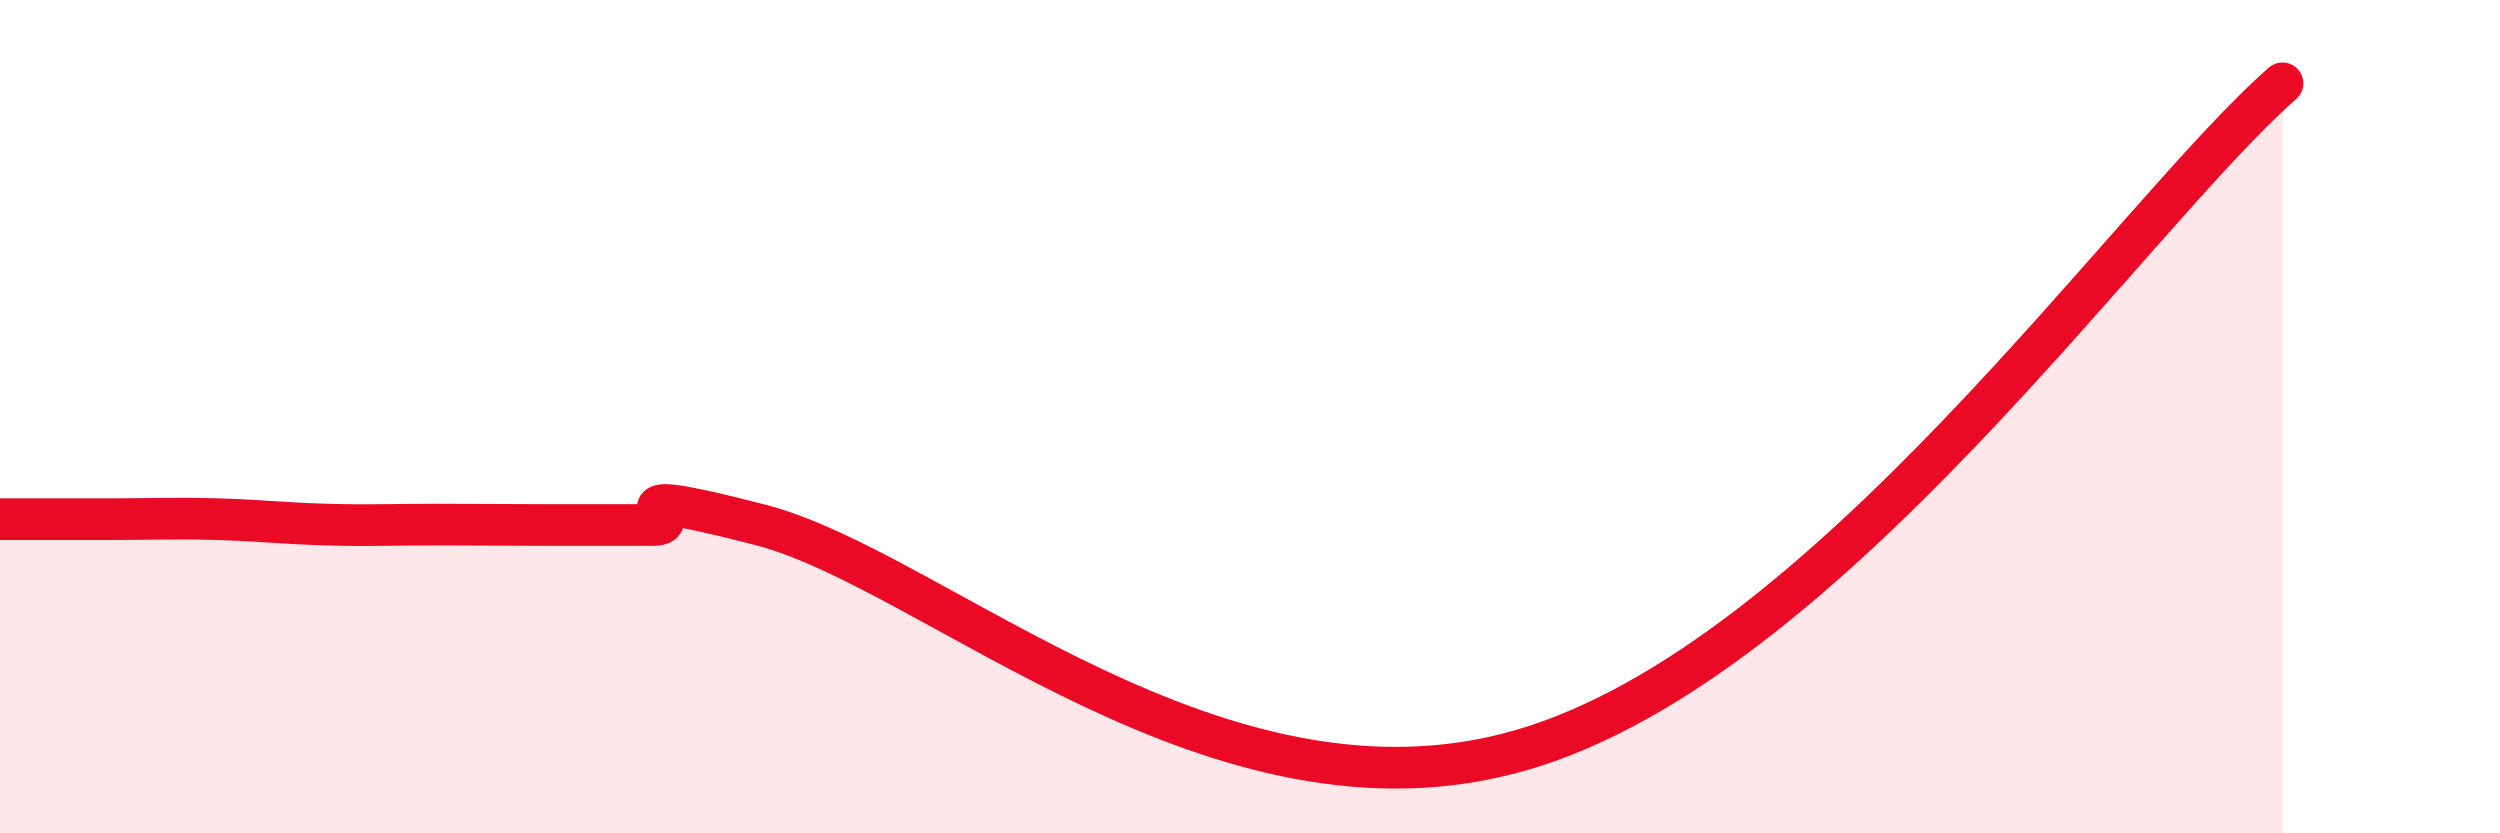
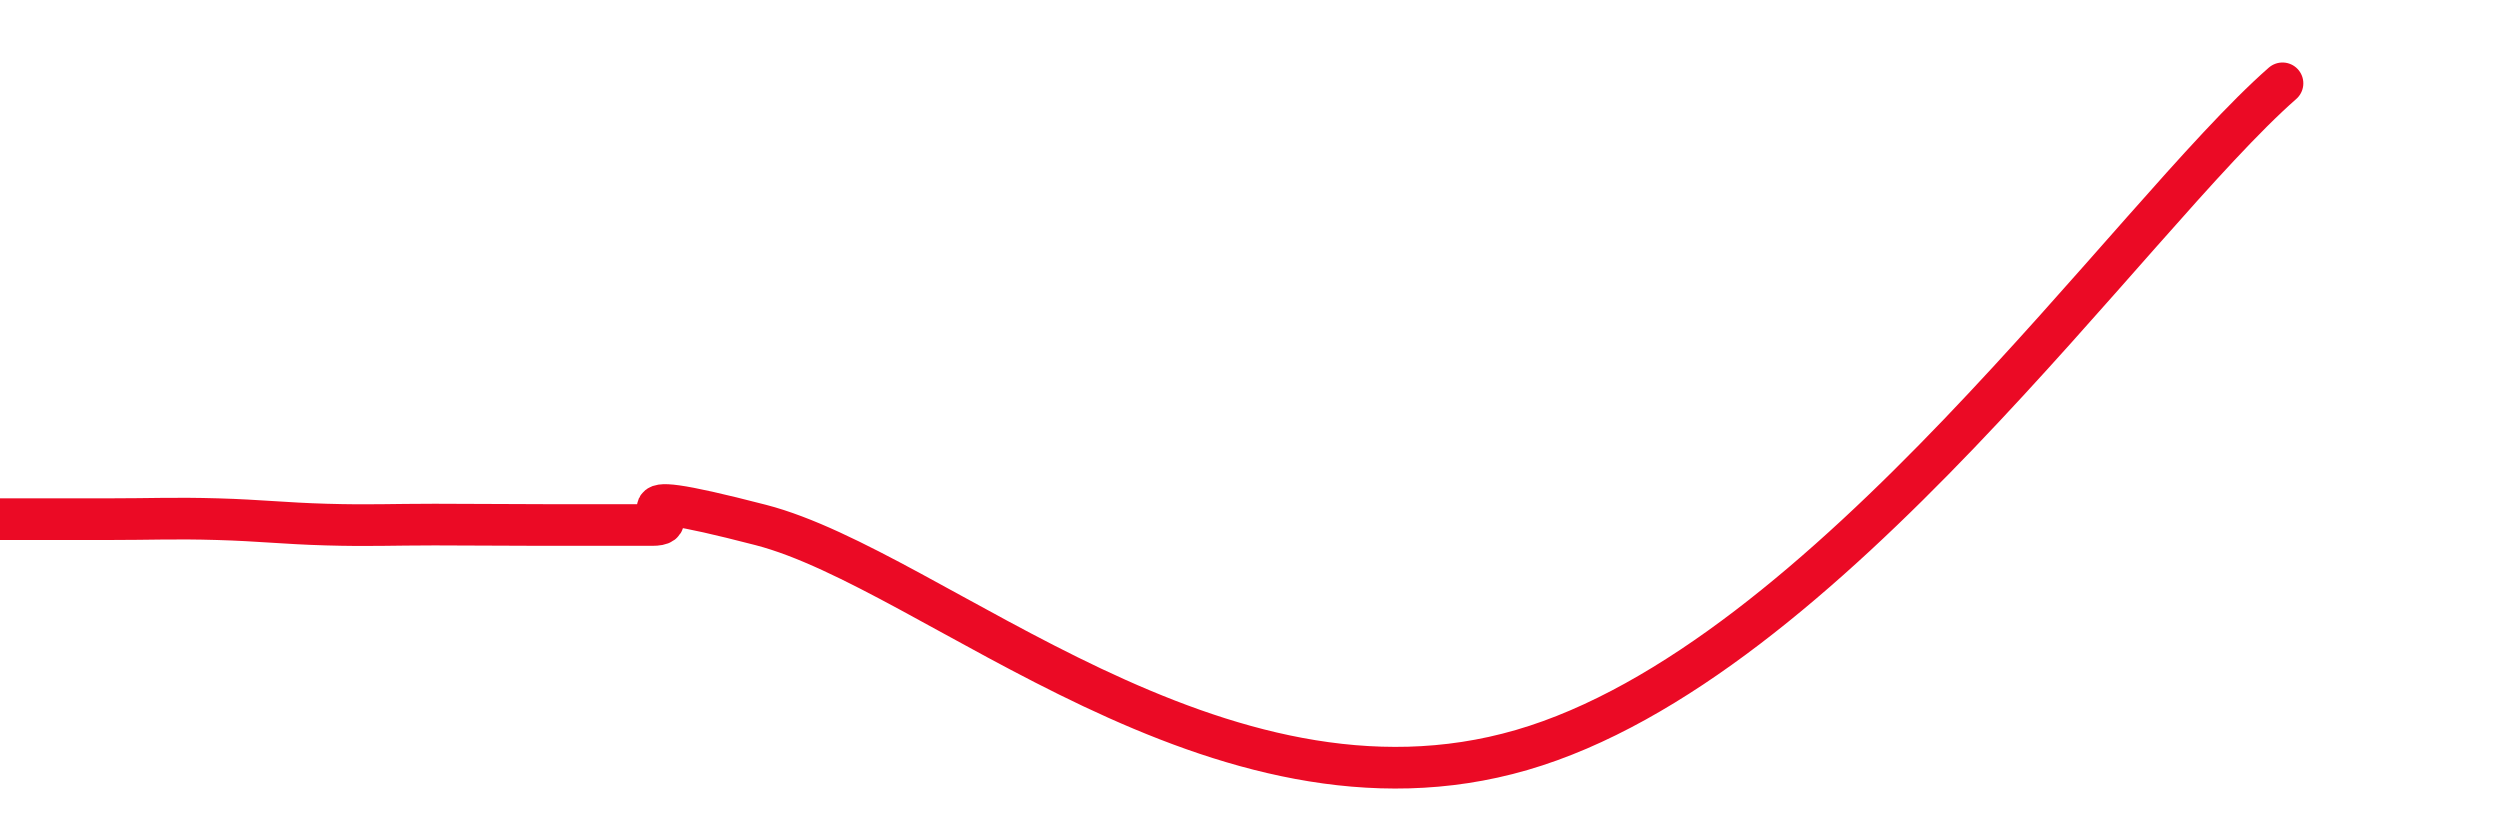
<svg xmlns="http://www.w3.org/2000/svg" width="60" height="20" viewBox="0 0 60 20">
-   <path d="M 0,12.46 C 0.52,12.46 1.57,12.46 2.61,12.46 C 3.65,12.46 4.18,12.43 5.22,12.46 C 6.26,12.49 6.79,12.56 7.83,12.59 C 8.87,12.62 9.39,12.59 10.43,12.59 C 11.47,12.59 12,12.6 13.04,12.6 C 14.08,12.6 14.61,12.6 15.65,12.6 C 16.69,12.6 14.09,11.52 18.26,12.6 C 22.43,13.68 29.22,20.12 36.52,18 C 43.82,15.88 51.13,5.2 54.78,2L54.78 20L0 20Z" fill="#EB0A25" opacity="0.1" stroke-linecap="round" stroke-linejoin="round" />
  <path d="M 0,12.46 C 0.52,12.46 1.57,12.46 2.61,12.46 C 3.65,12.46 4.18,12.43 5.22,12.46 C 6.26,12.49 6.79,12.56 7.83,12.59 C 8.87,12.62 9.39,12.59 10.43,12.59 C 11.47,12.59 12,12.6 13.04,12.6 C 14.08,12.6 14.61,12.6 15.65,12.6 C 16.69,12.6 14.09,11.52 18.26,12.6 C 22.43,13.68 29.22,20.12 36.52,18 C 43.82,15.88 51.13,5.2 54.78,2" stroke="#EB0A25" stroke-width="1" fill="none" stroke-linecap="round" stroke-linejoin="round" />
</svg>